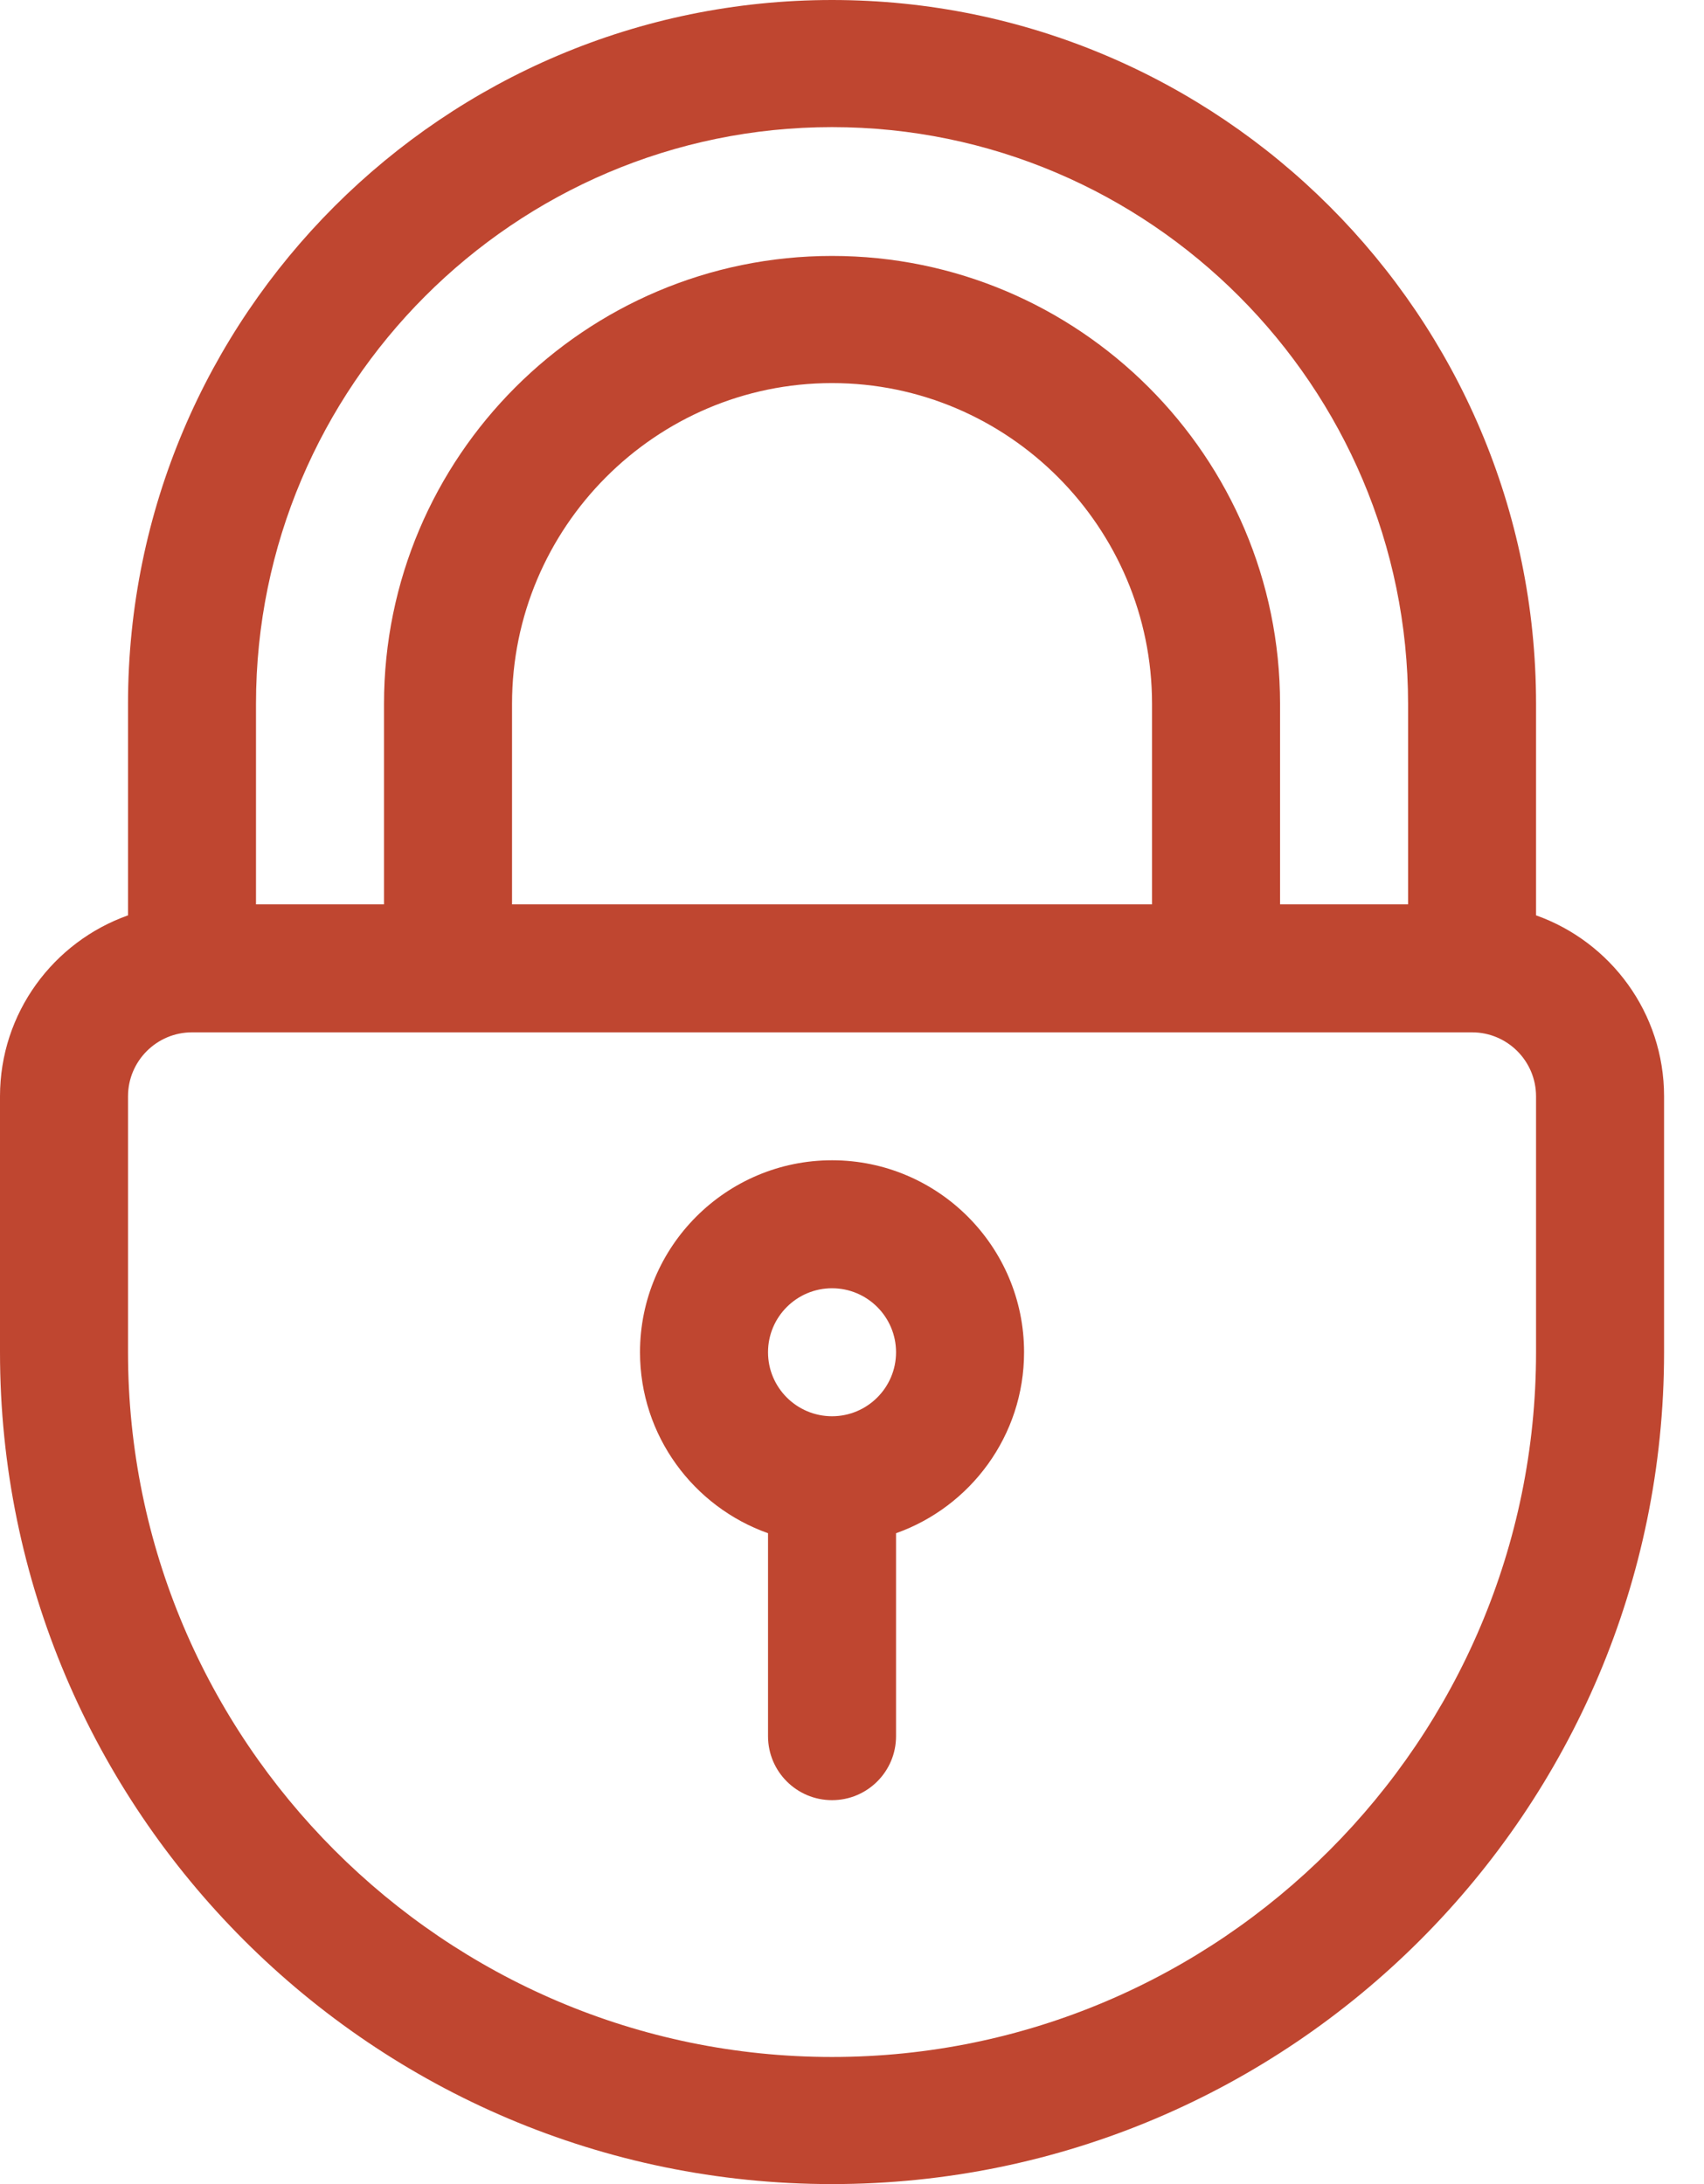
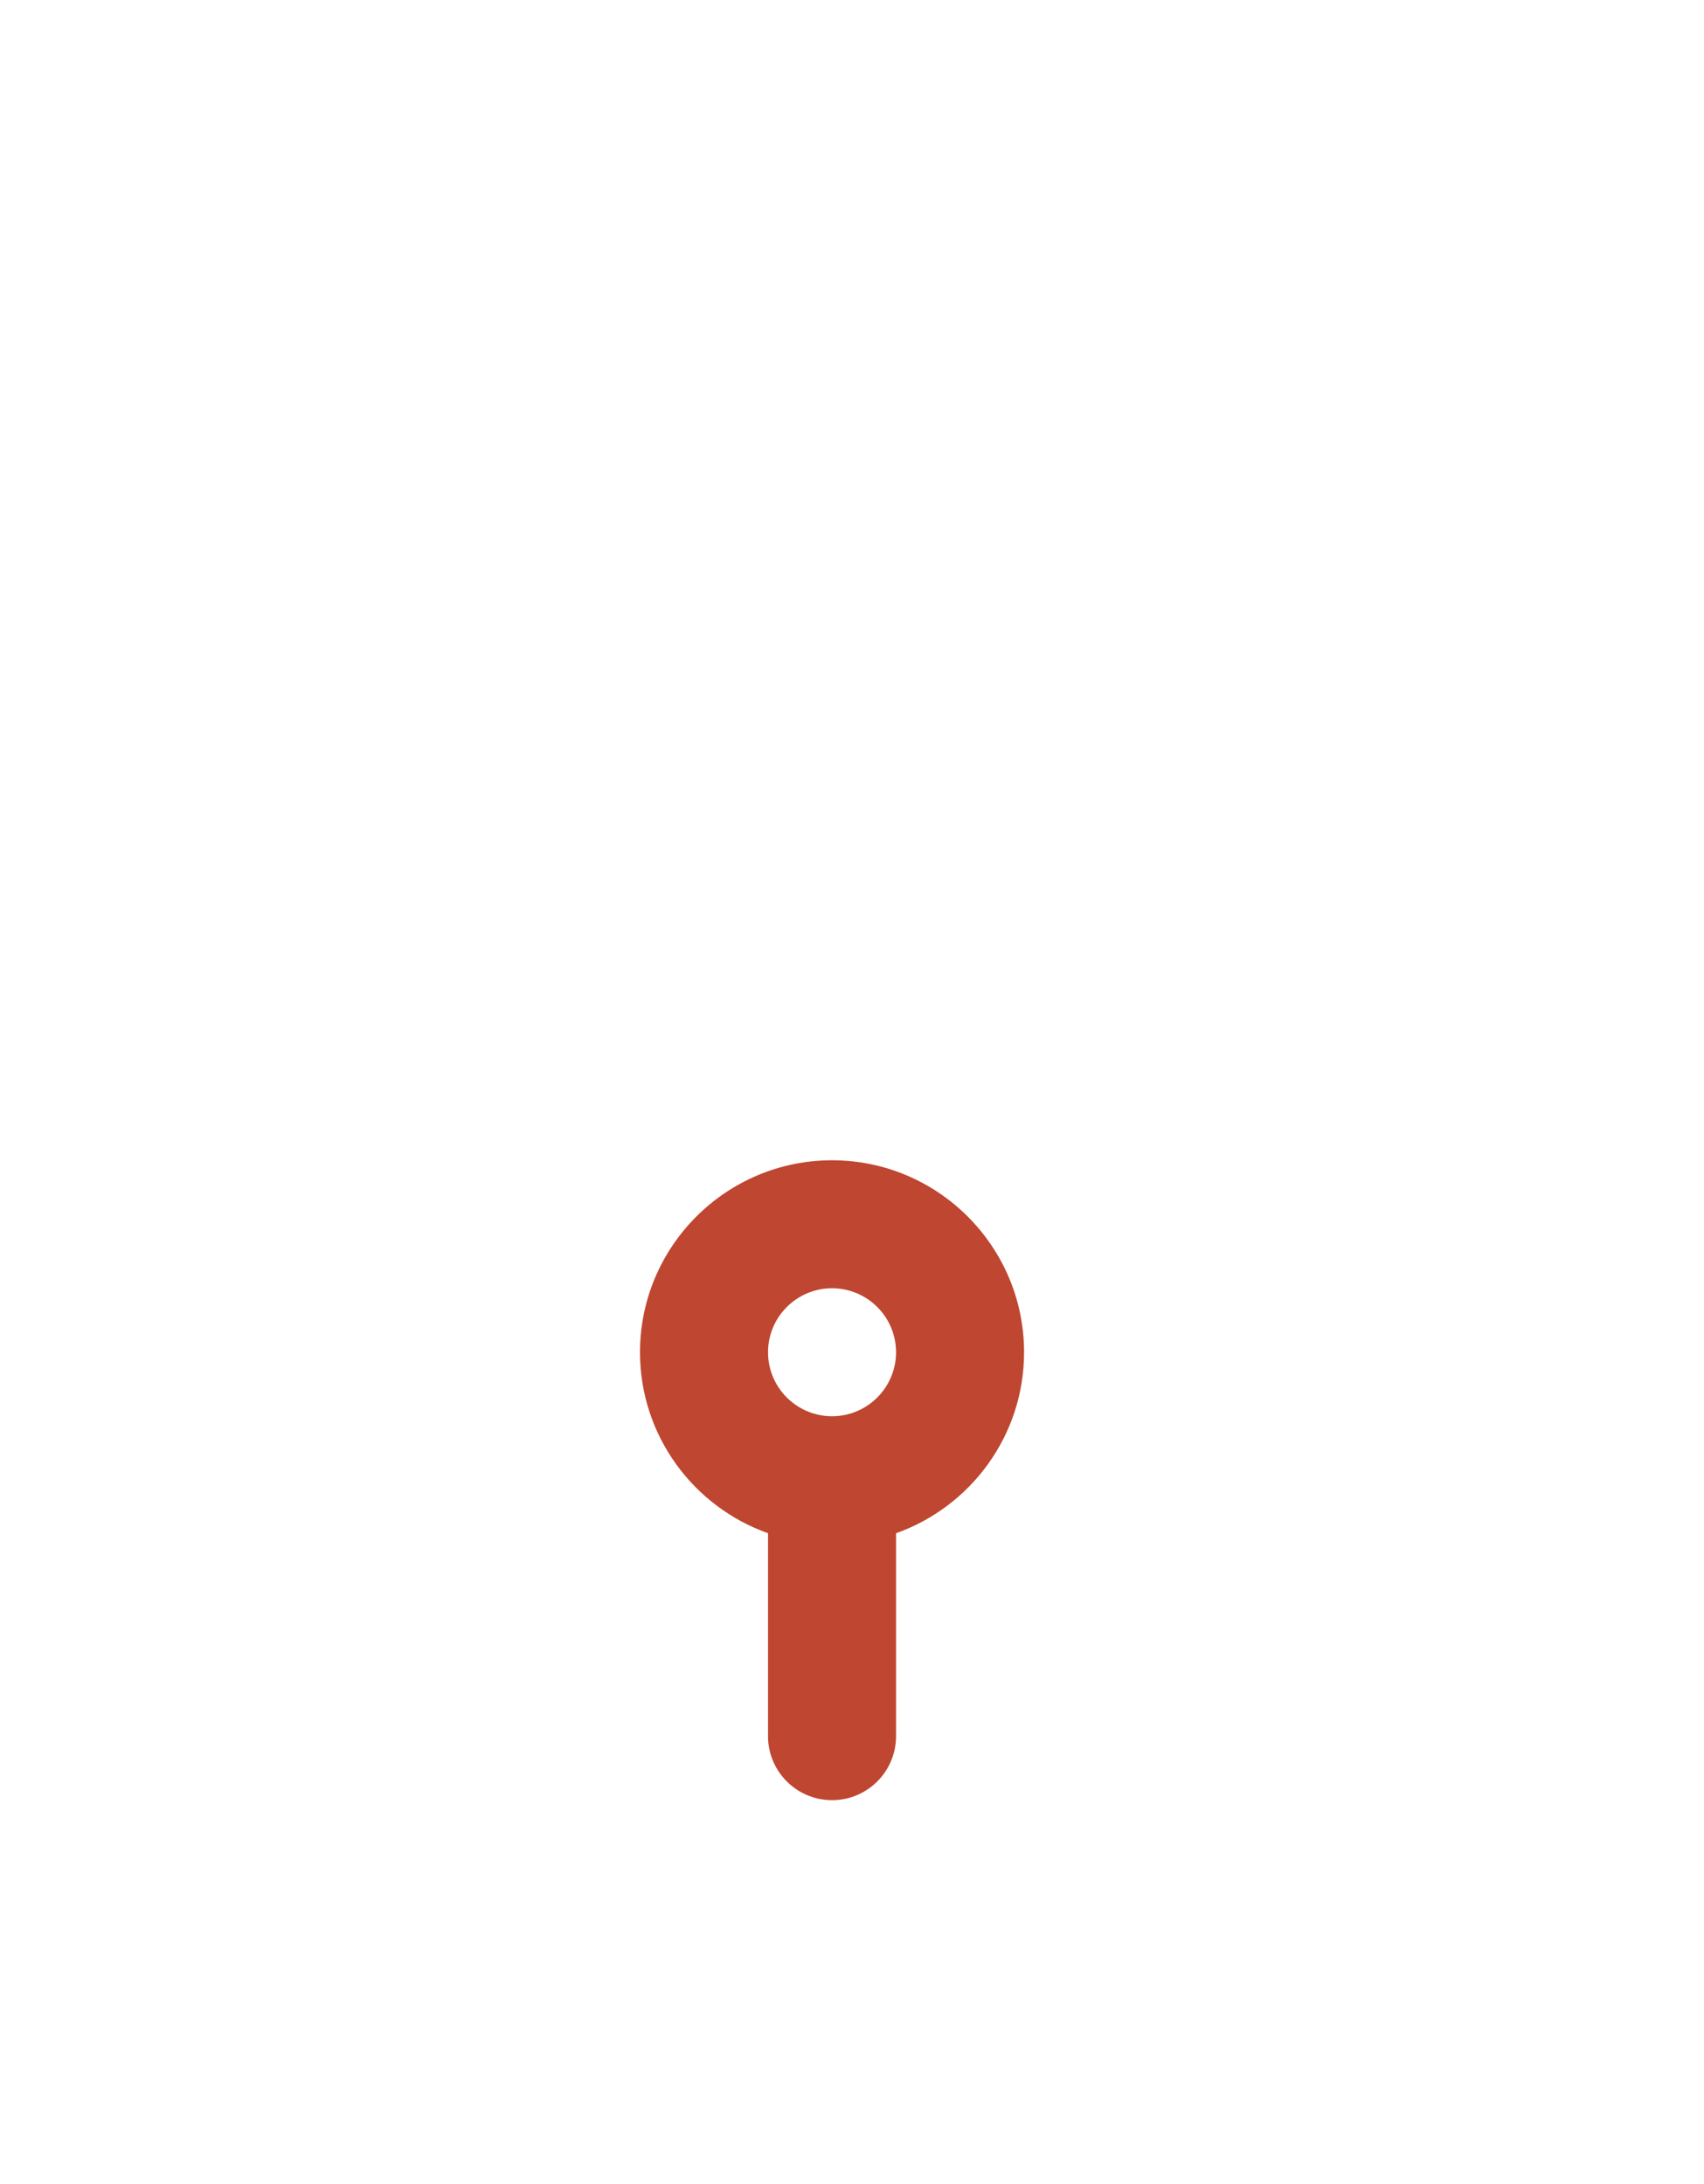
<svg xmlns="http://www.w3.org/2000/svg" width="39" height="50" viewBox="0 0 39 50" fill="none">
-   <path d="M35.156 20.955V16.113C35.156 7.228 27.928 0 19.043 0C10.158 0 2.93 7.228 2.93 16.113V20.955C1.225 21.56 0 23.188 0 25.098V30.957C0 41.457 8.543 50 19.043 50C29.543 50 38.086 41.457 38.086 30.957V25.098C38.086 23.188 36.861 21.56 35.156 20.955ZM5.859 16.113C5.859 8.844 11.774 2.91 19.043 2.91C26.312 2.91 32.227 8.844 32.227 16.113V20.703H29.297V16.113C29.297 10.459 24.697 5.859 19.043 5.859C13.389 5.859 8.789 10.459 8.789 16.113V20.703H5.859V16.113ZM26.367 16.113V20.703H11.719V16.113C11.719 12.075 15.004 8.77 19.043 8.77C23.081 8.77 26.367 12.075 26.367 16.113ZM35.156 30.957C35.156 39.842 27.928 47.09 19.043 47.09C10.158 47.09 2.93 39.842 2.93 30.957V25.098C2.93 24.29 3.587 23.633 4.395 23.633H33.691C34.499 23.633 35.156 24.29 35.156 25.098V30.957Z" fill="#BF4630" />
  <path d="M19.043 26.562C16.62 26.562 14.648 28.534 14.648 30.957C14.648 32.867 15.873 34.495 17.578 35.1V39.746C17.578 40.555 18.234 41.211 19.043 41.211C19.852 41.211 20.508 40.555 20.508 39.746V35.1C22.213 34.495 23.438 32.867 23.438 30.957C23.438 28.534 21.466 26.562 19.043 26.562ZM19.043 32.422C18.235 32.422 17.578 31.765 17.578 30.957C17.578 30.149 18.235 29.492 19.043 29.492C19.851 29.492 20.508 30.149 20.508 30.957C20.508 31.765 19.851 32.422 19.043 32.422Z" fill="#BF4630" />
</svg>